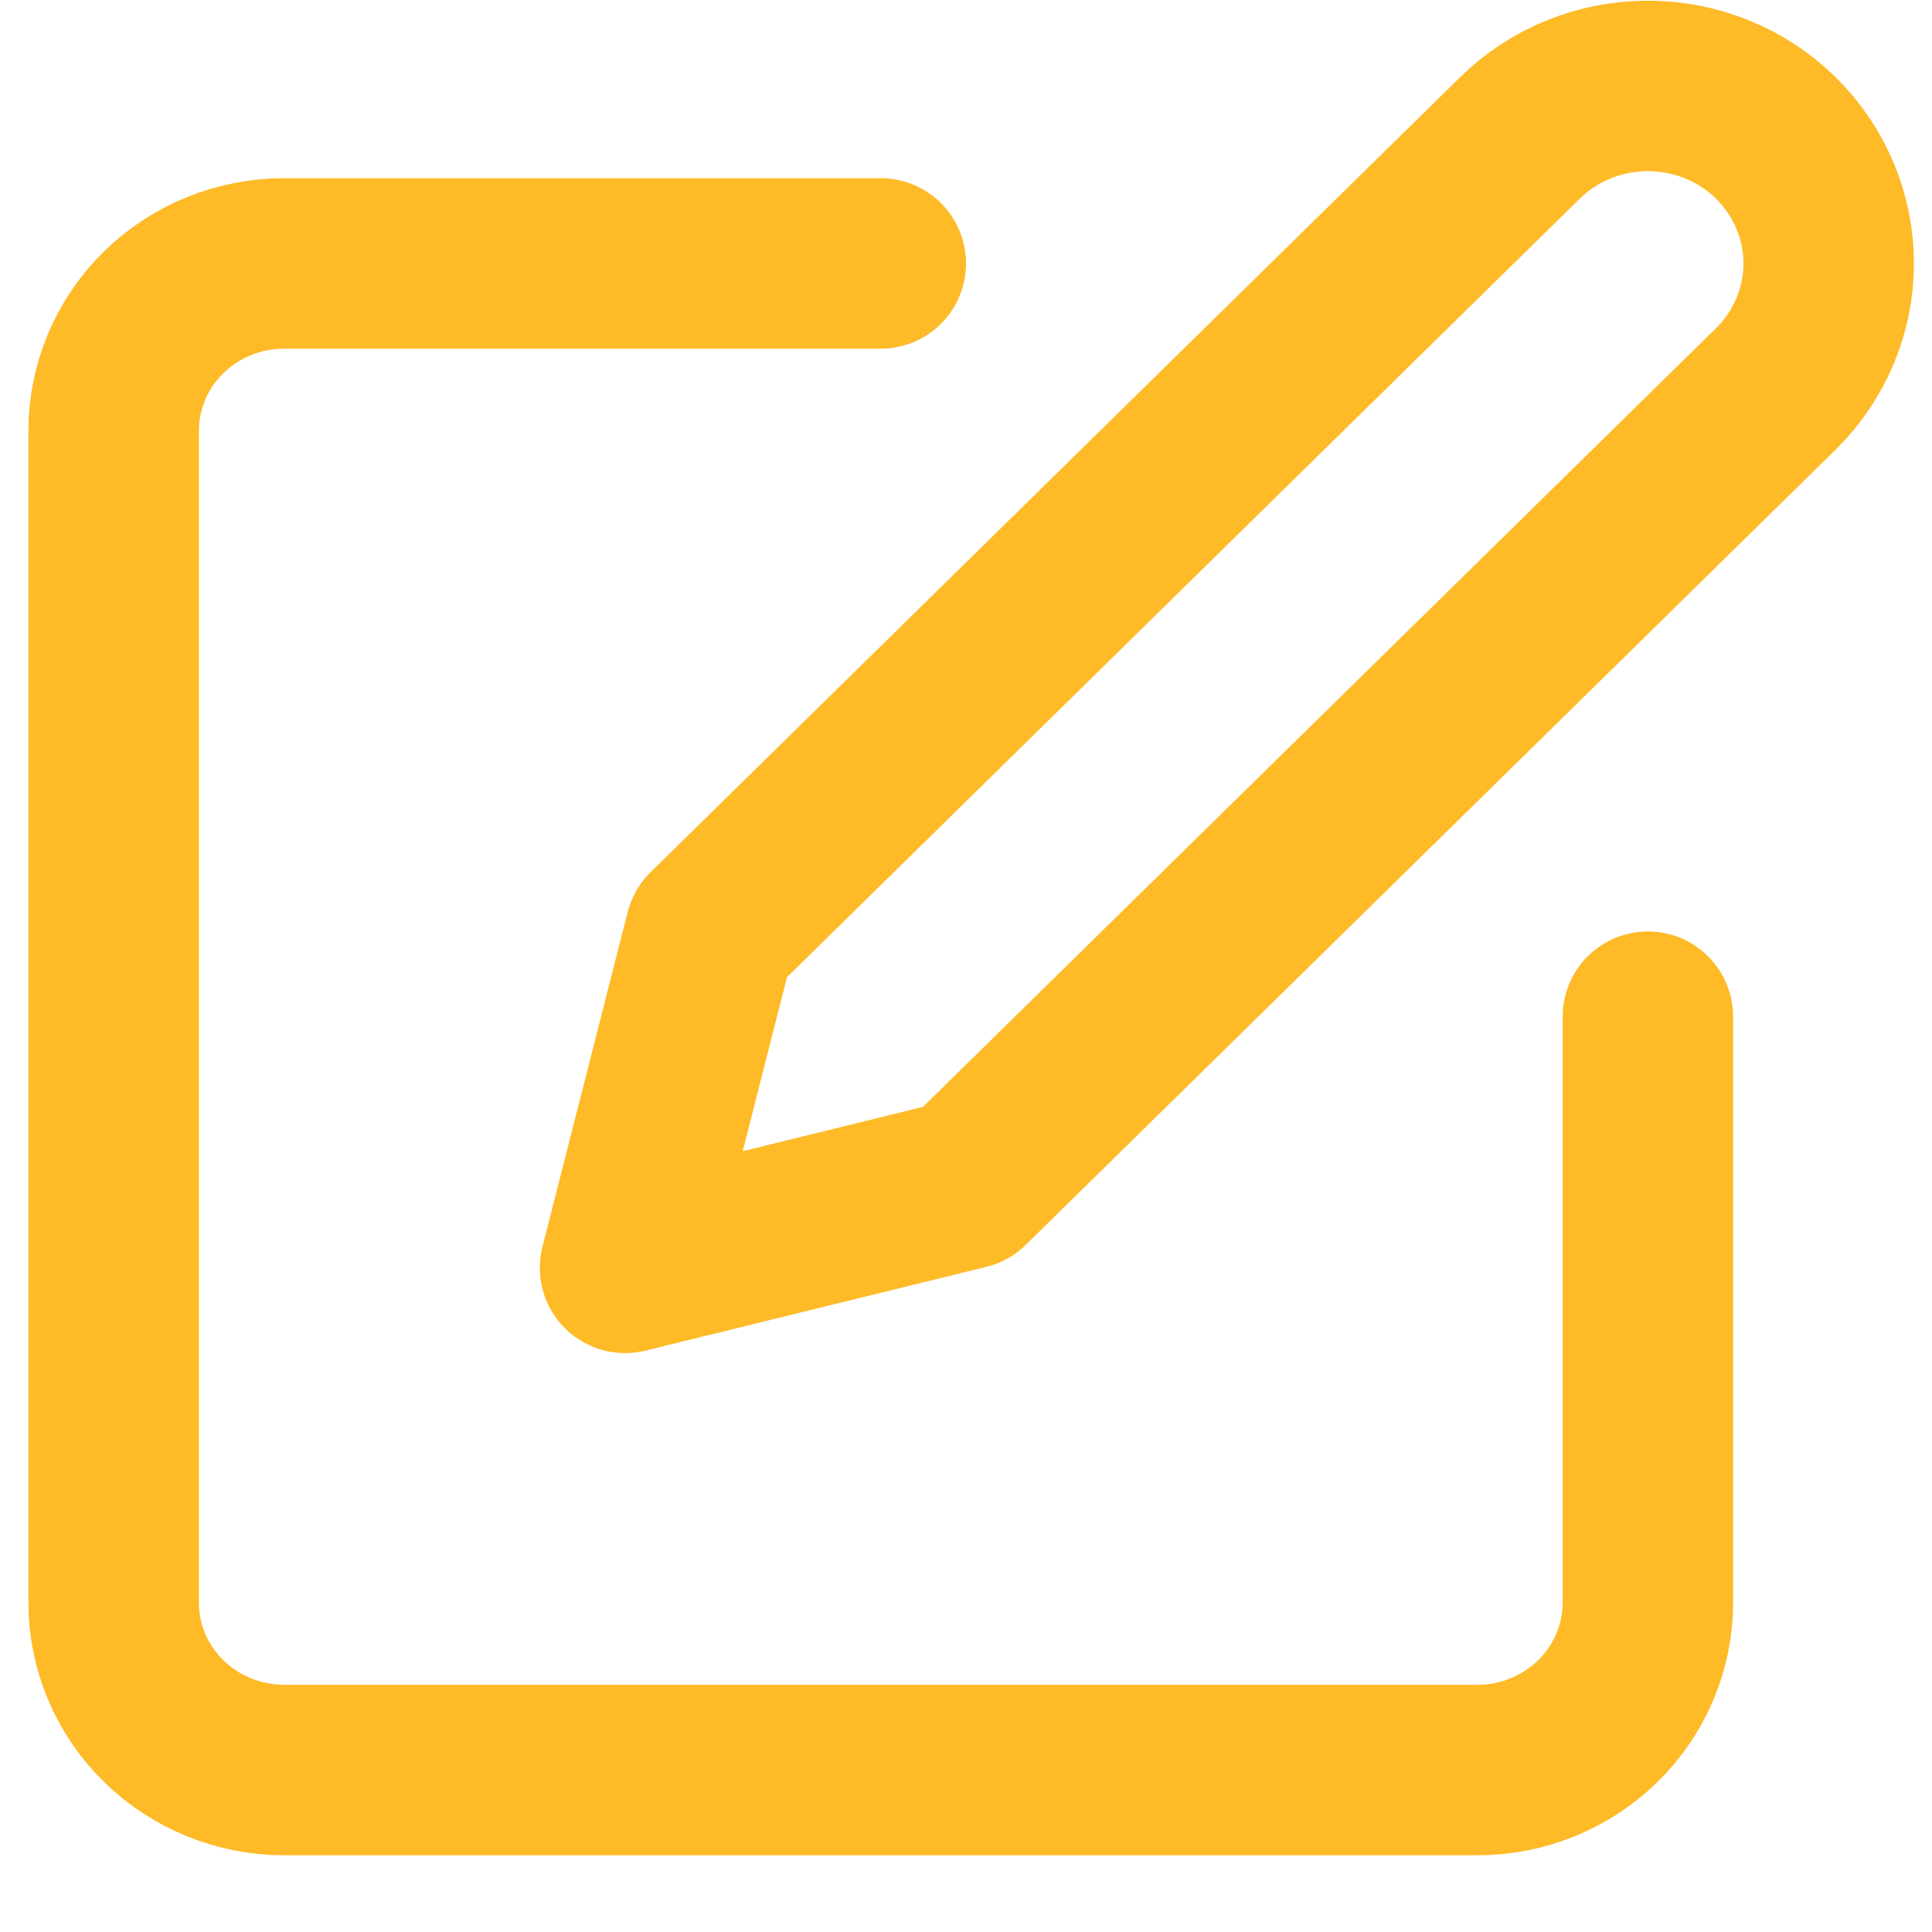
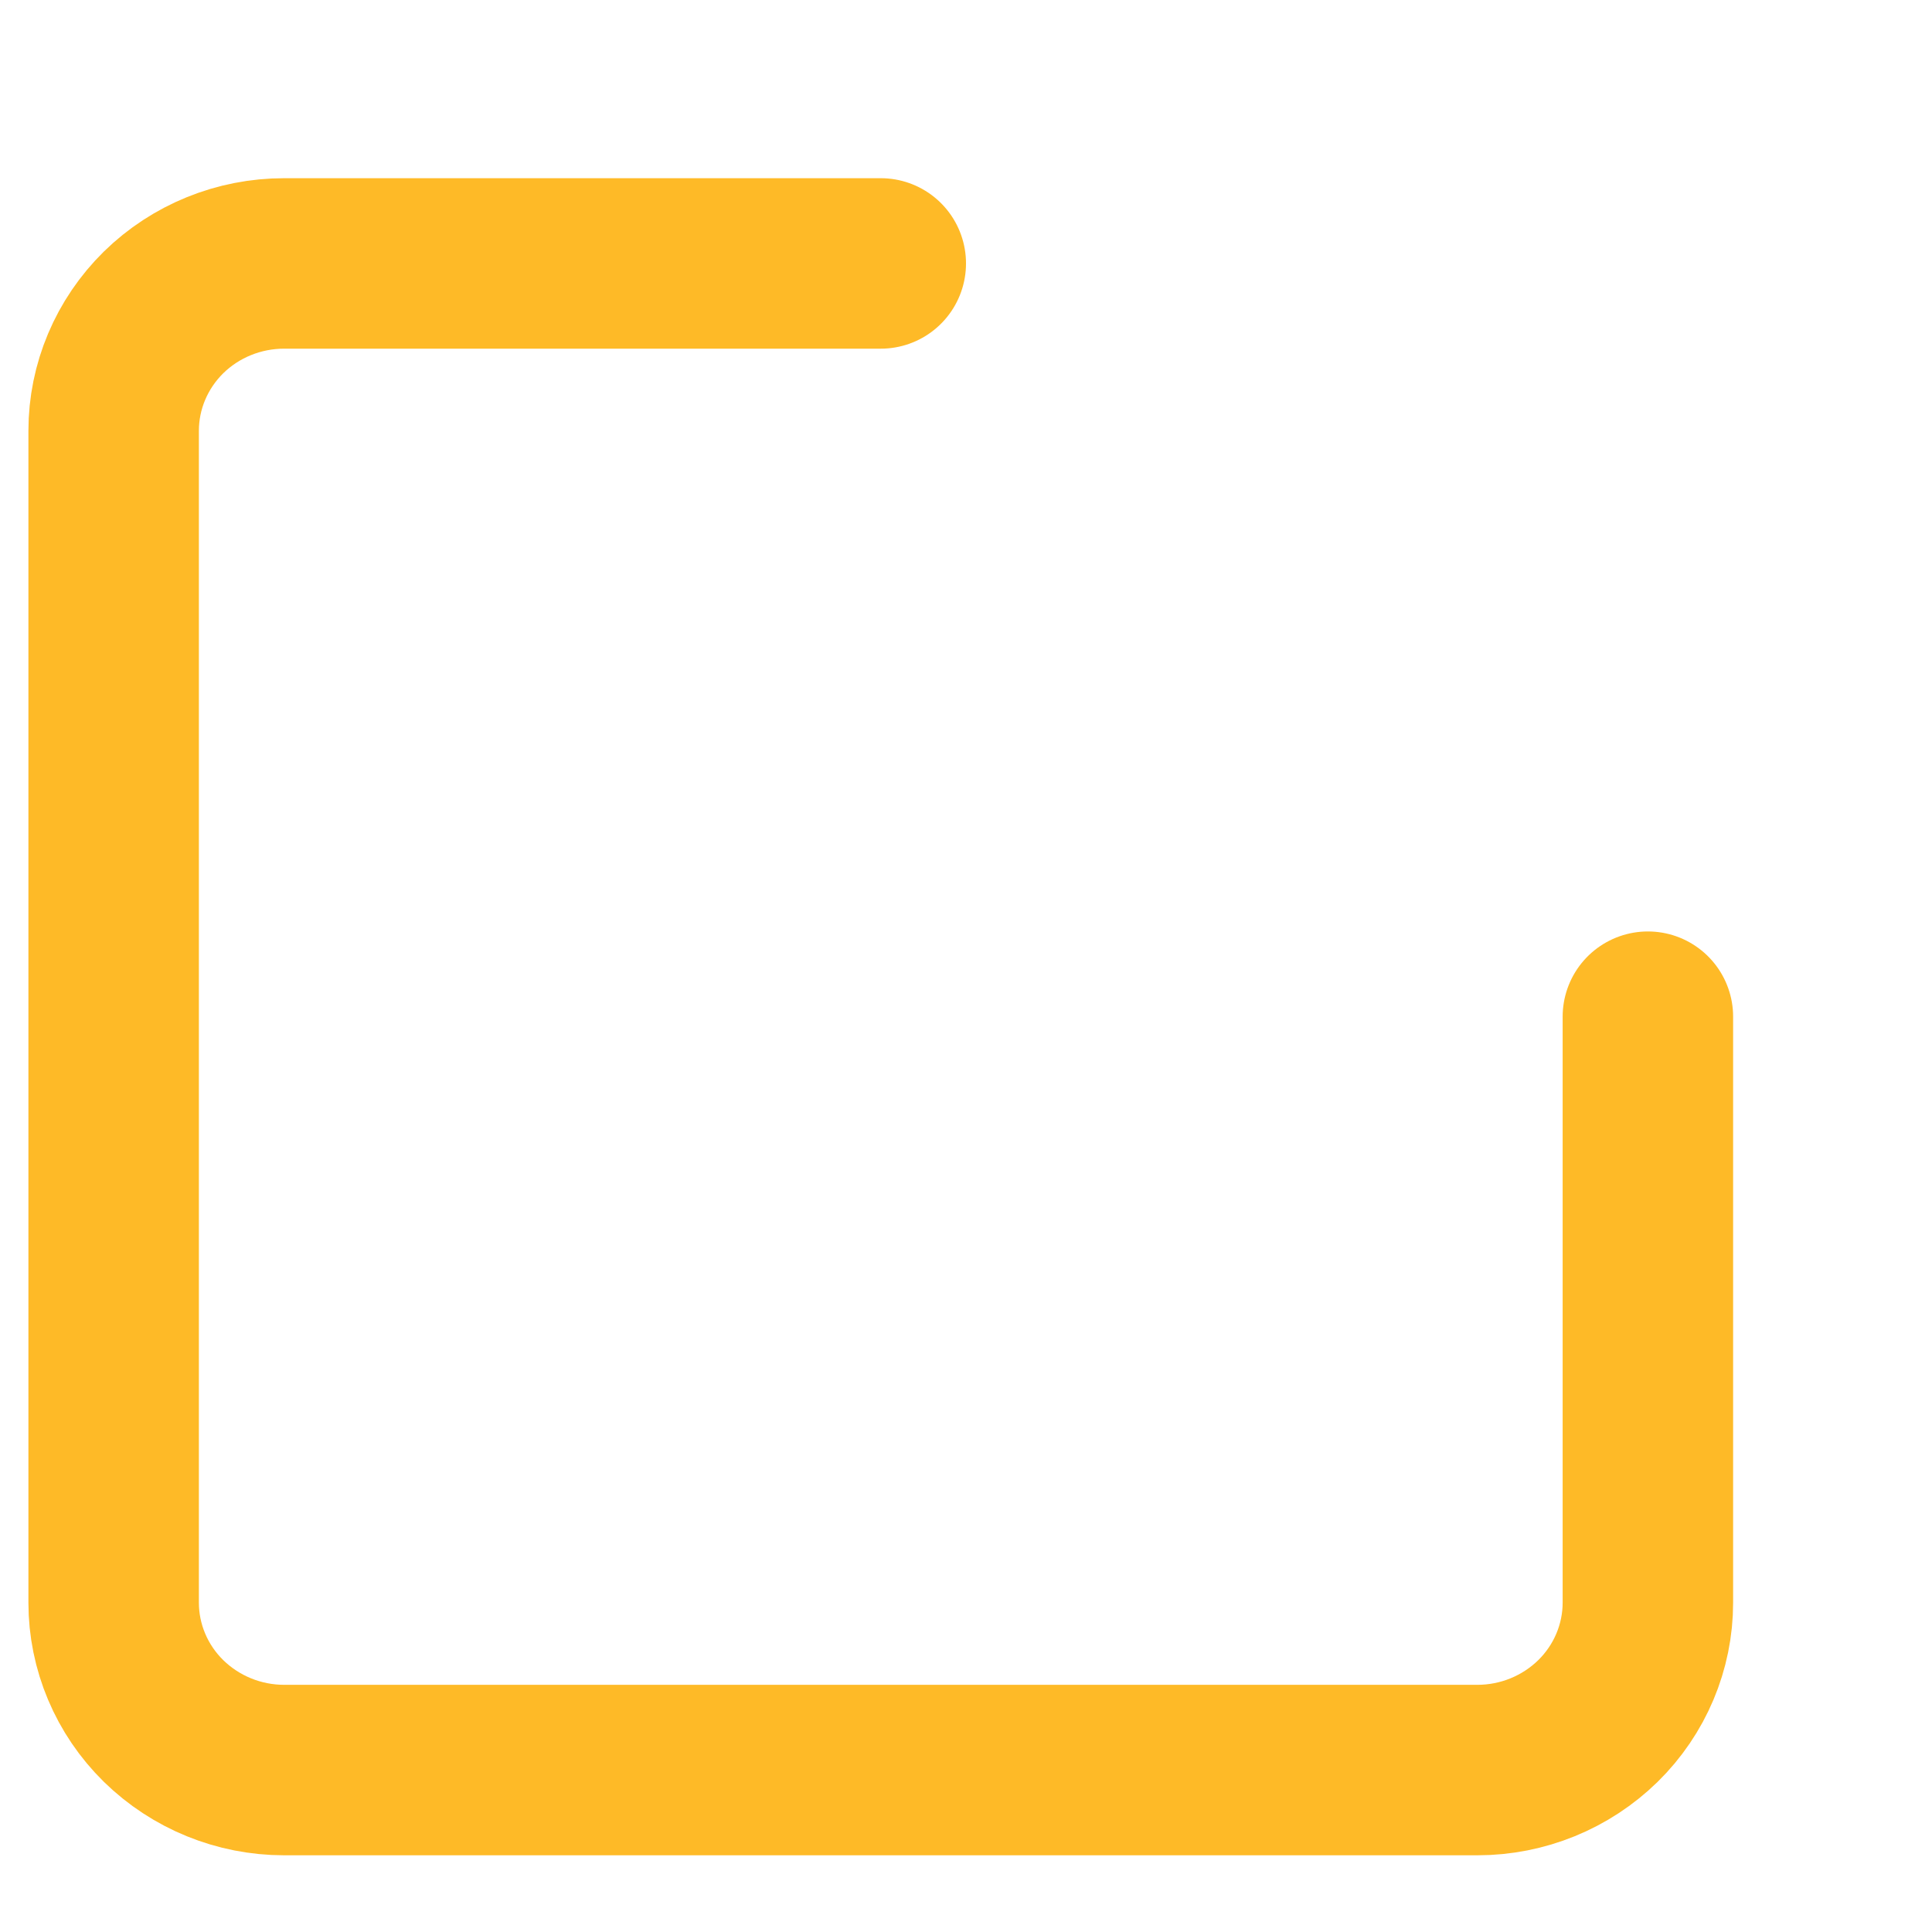
<svg xmlns="http://www.w3.org/2000/svg" width="17" height="17" viewBox="0 0 17 17" fill="none">
  <path d="M7.75 2.318H2.5C2.102 2.318 1.721 2.473 1.439 2.749C1.158 3.026 1 3.4 1 3.791V14.102C1 14.492 1.158 14.867 1.439 15.143C1.721 15.419 2.102 15.575 2.5 15.575H13C13.398 15.575 13.779 15.419 14.061 15.143C14.342 14.867 14.5 14.492 14.5 14.102V8.946" stroke="#FEBA27" stroke-width="1.5" stroke-linecap="round" stroke-linejoin="round" />
-   <path d="M13.375 1.213C13.673 0.92 14.078 0.756 14.5 0.756C14.922 0.756 15.327 0.92 15.625 1.213C15.923 1.506 16.091 1.904 16.091 2.318C16.091 2.732 15.923 3.13 15.625 3.423L8.5 10.419L5.5 11.156L6.25 8.21L13.375 1.213Z" stroke="#FEBA27" stroke-width="1.5" stroke-linecap="round" stroke-linejoin="round" />
</svg>